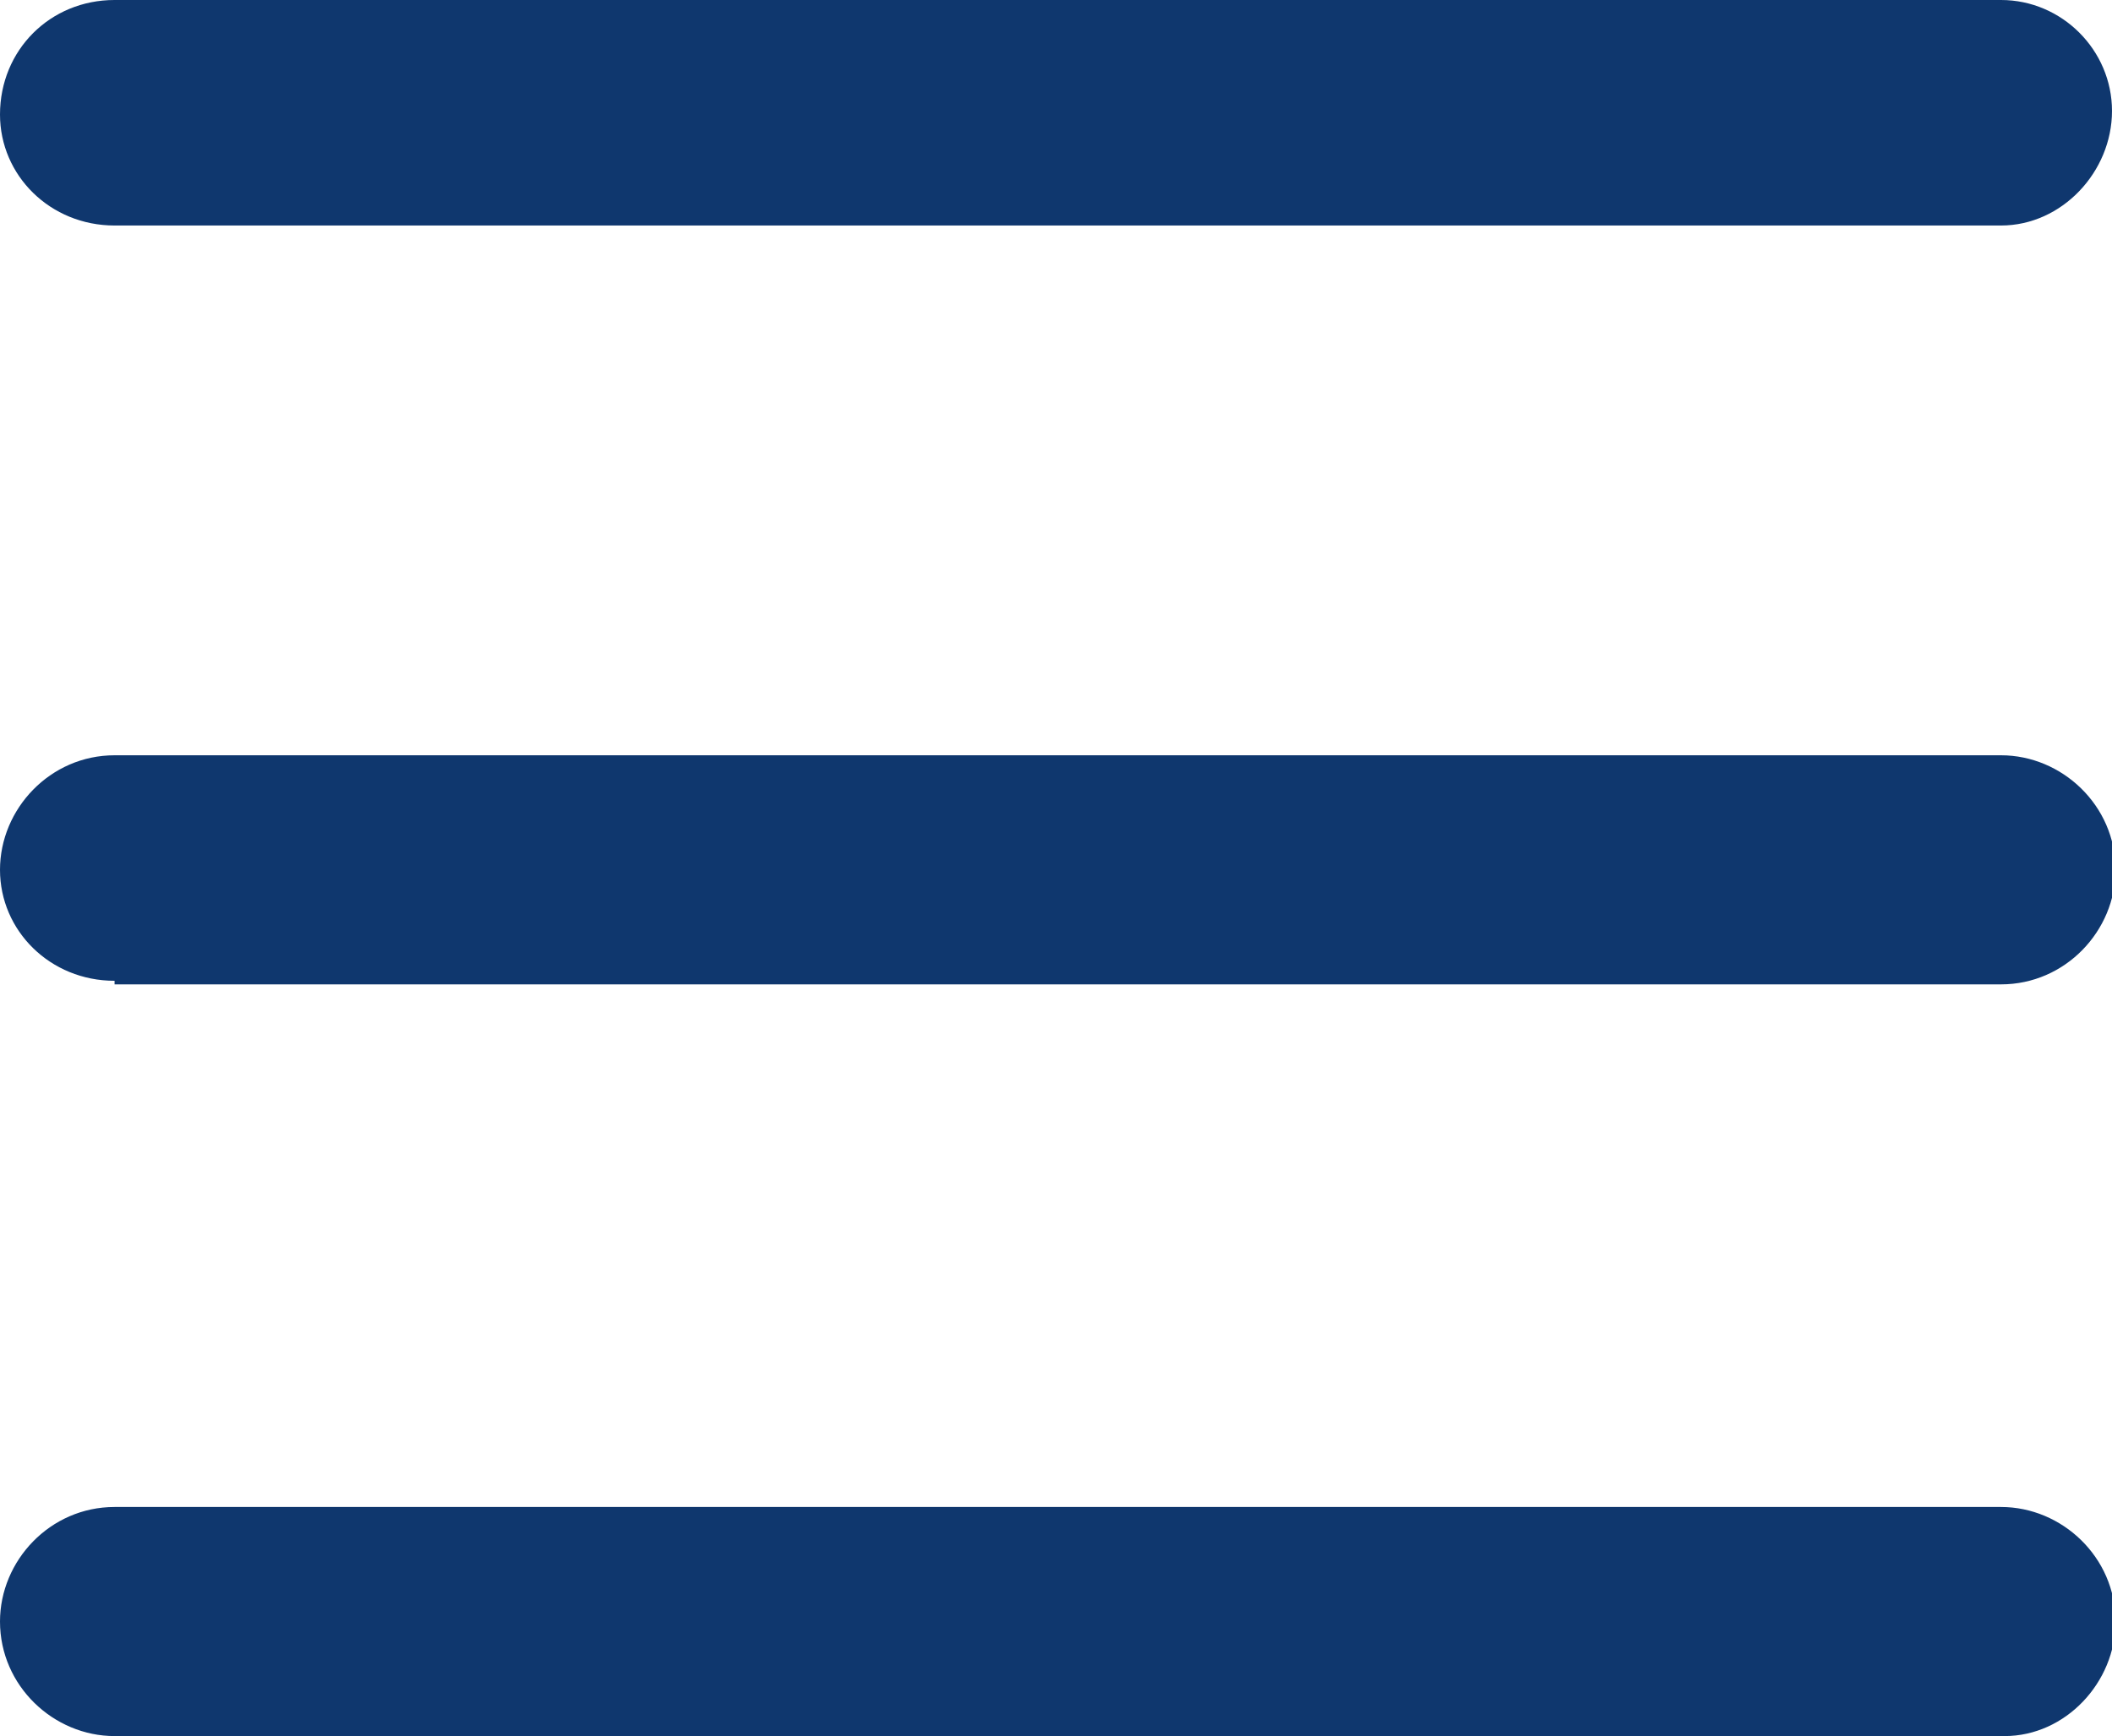
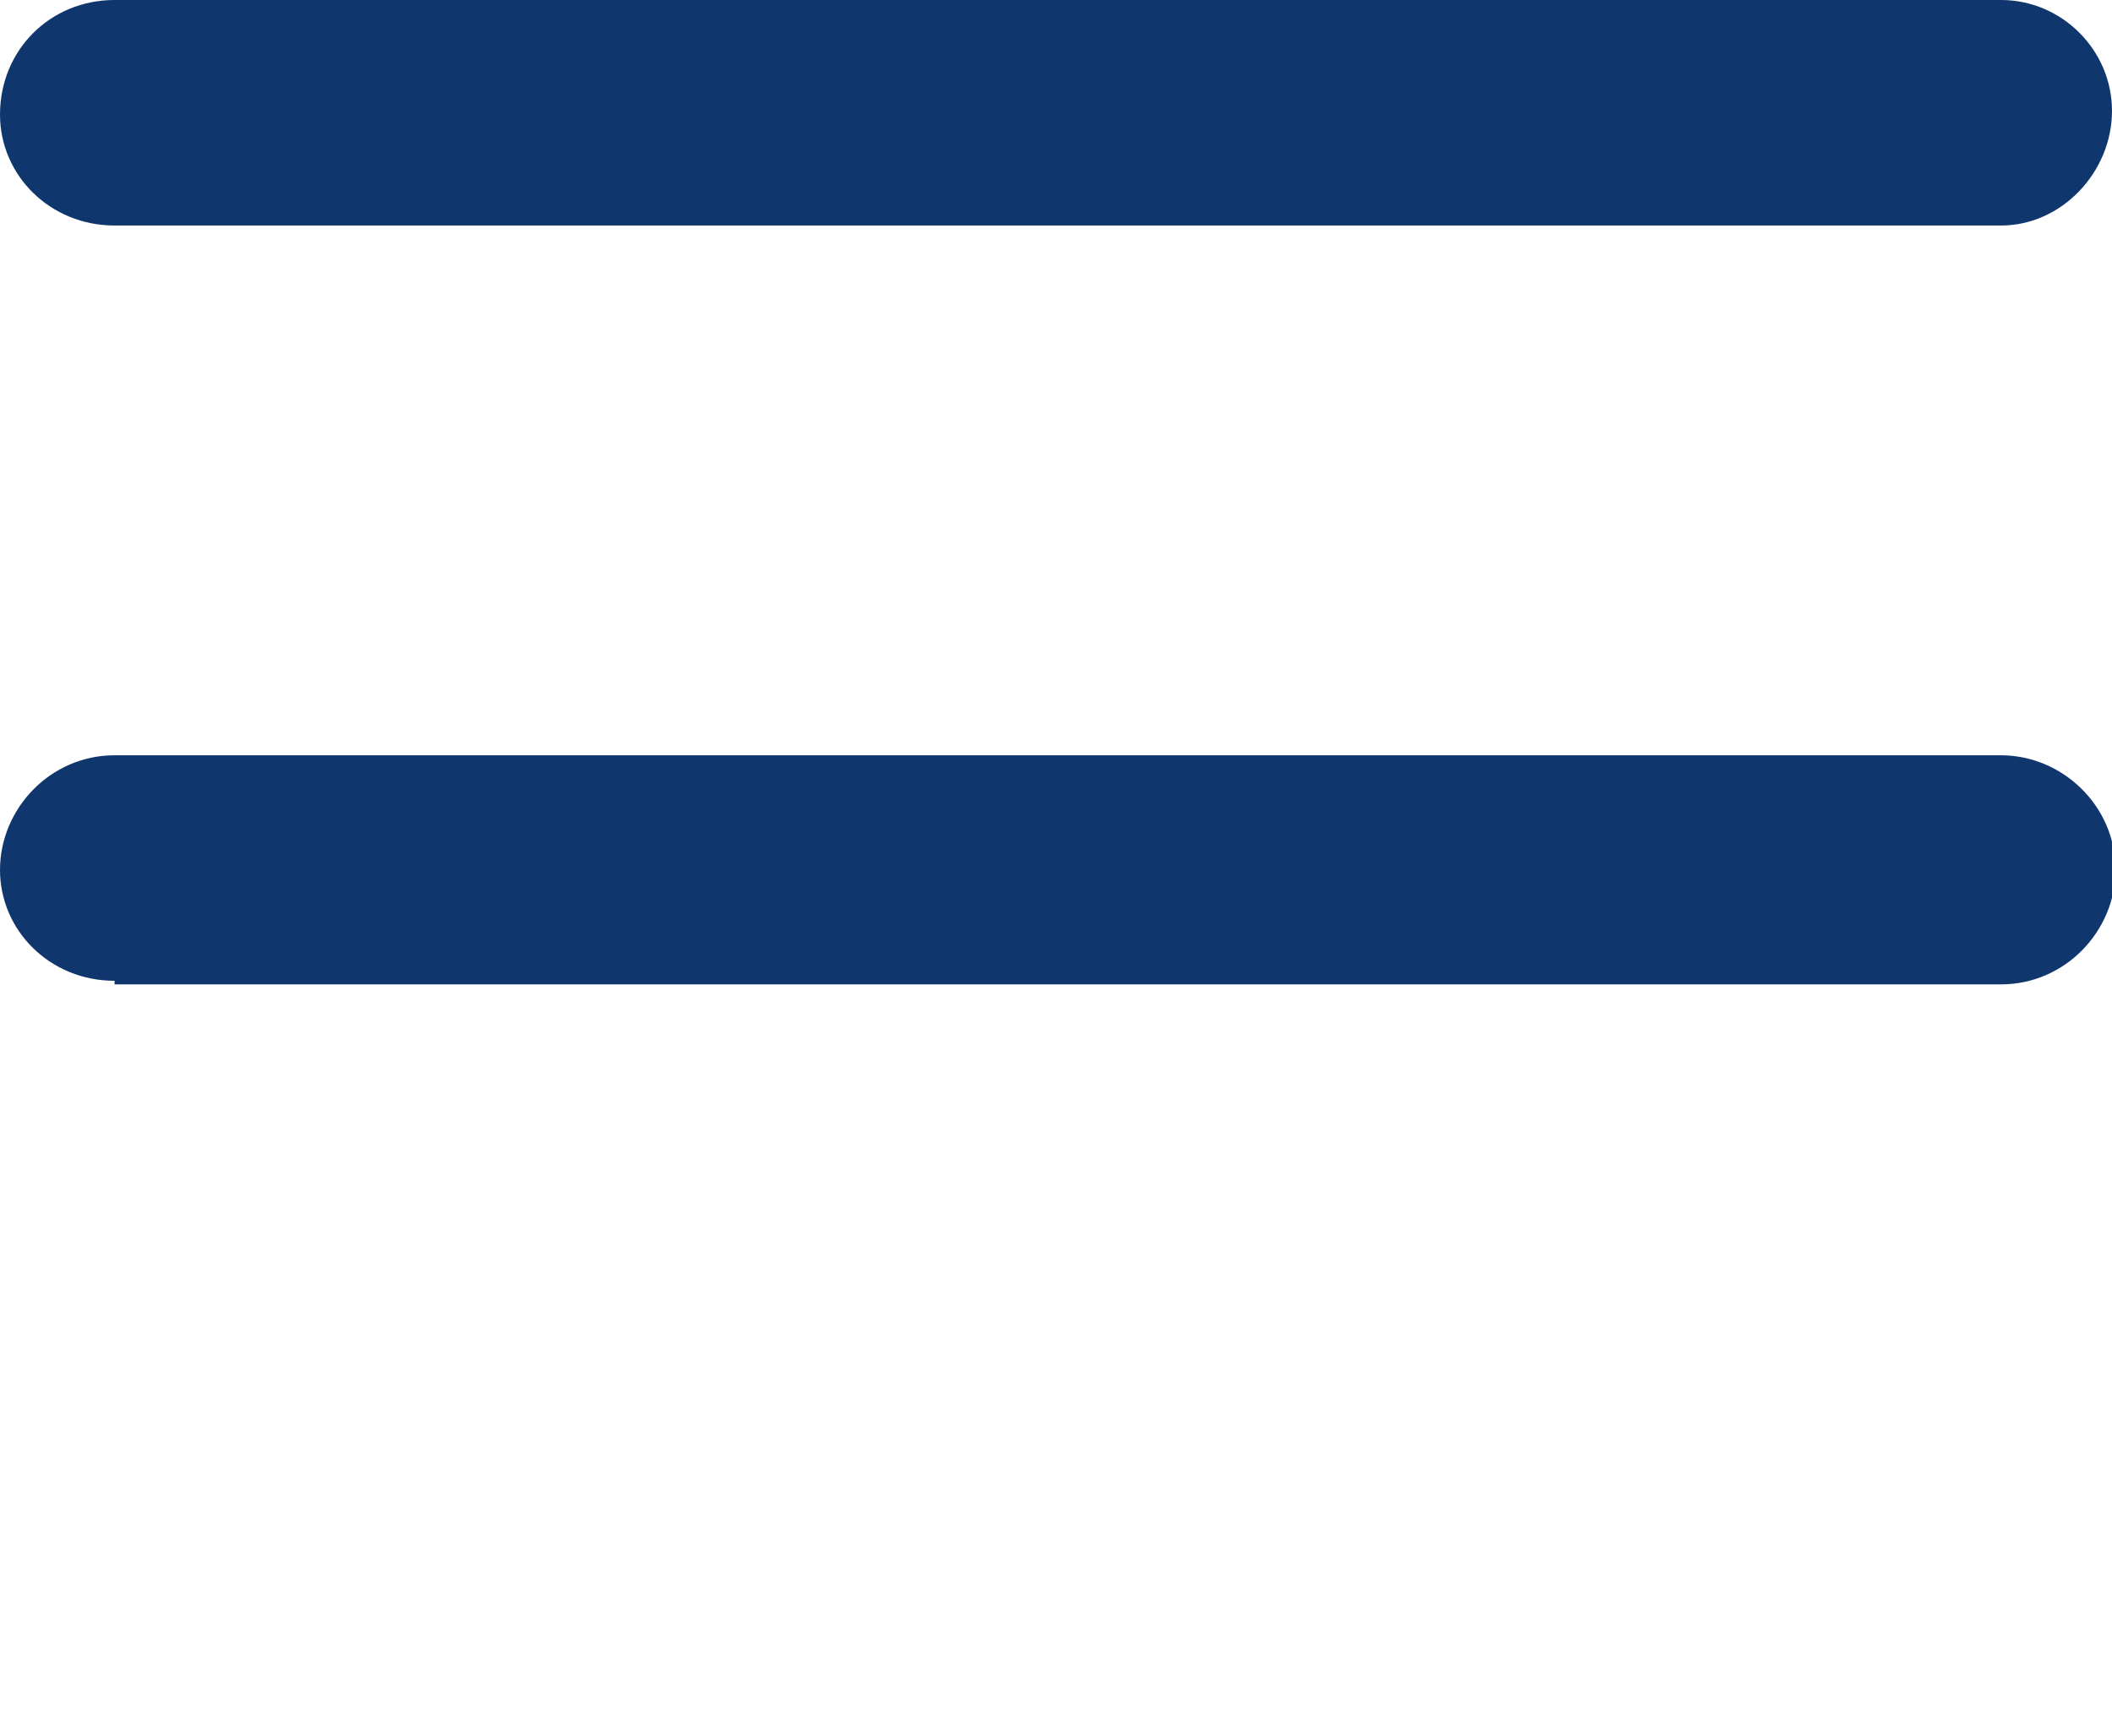
<svg xmlns="http://www.w3.org/2000/svg" version="1.1" id="Слой_1" x="0px" y="0px" viewBox="0 0 59 48.5" style="enable-background:new 0 0 59 48.5;" xml:space="preserve">
  <style type="text/css">
	.st0{fill:#0F376E;}
</style>
  <g id="Слой_2_1_">
    <g id="Слой_1-2">
      <path class="st0" d="M3.2,6.3C1.4,6.3,0,4.9,0,3.2c0,0,0,0,0,0l0,0C0,1.4,1.4,0,3.2,0c0,0,0,0,0,0h52.7C57.6,0,59,1.4,59,3.1    c0,0,0,0,0,0l0,0c0,1.7-1.4,3.2-3.1,3.2c0,0,0,0,0,0H3.2z" />
      <path class="st0" d="M3.2,27.4C1.4,27.4,0,26,0,24.3c0,0,0,0,0,0l0,0c0-1.7,1.4-3.2,3.2-3.2h52.7c1.7,0,3.2,1.4,3.2,3.2l0,0    c0,1.7-1.4,3.2-3.2,3.2H3.2z" />
-       <path class="st0" d="M3.2,48.5c-1.7,0-3.2-1.4-3.2-3.2c0,0,0,0,0,0l0,0c0-1.7,1.4-3.2,3.2-3.2h52.7c1.7,0,3.2,1.4,3.2,3.2l0,0    c0,1.7-1.4,3.2-3.1,3.2c0,0,0,0,0,0H3.2z" />
    </g>
  </g>
</svg>